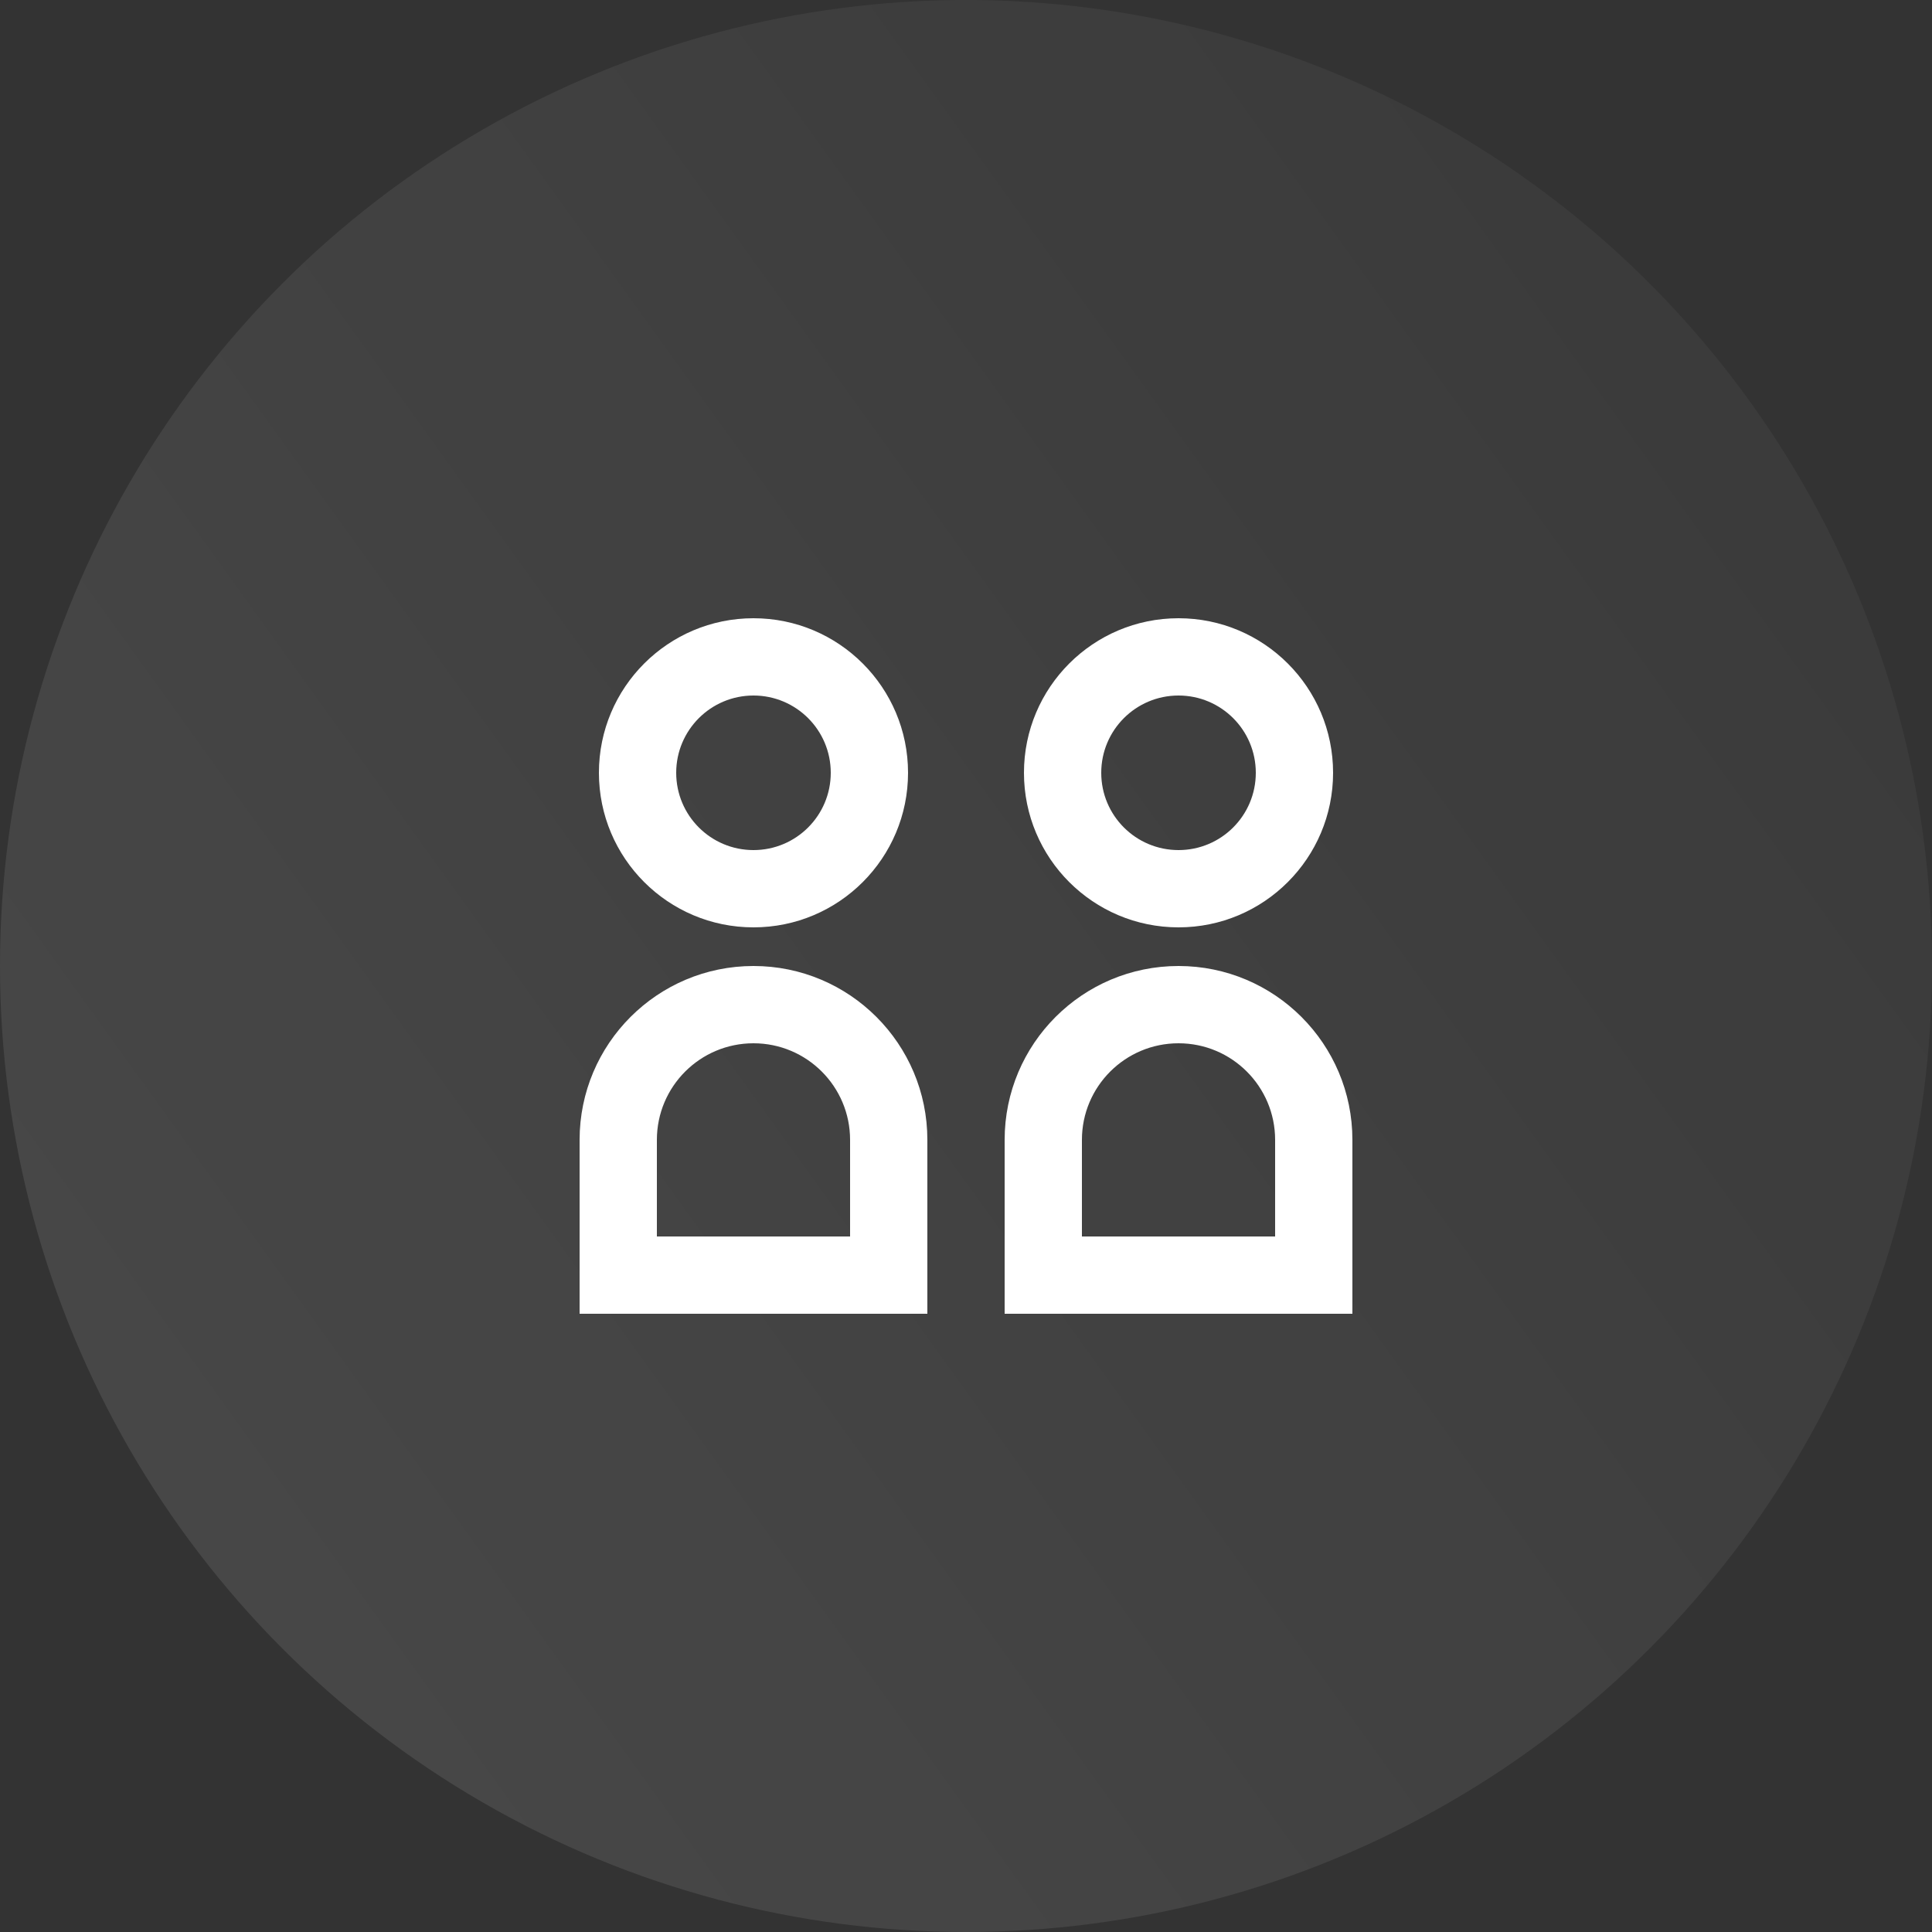
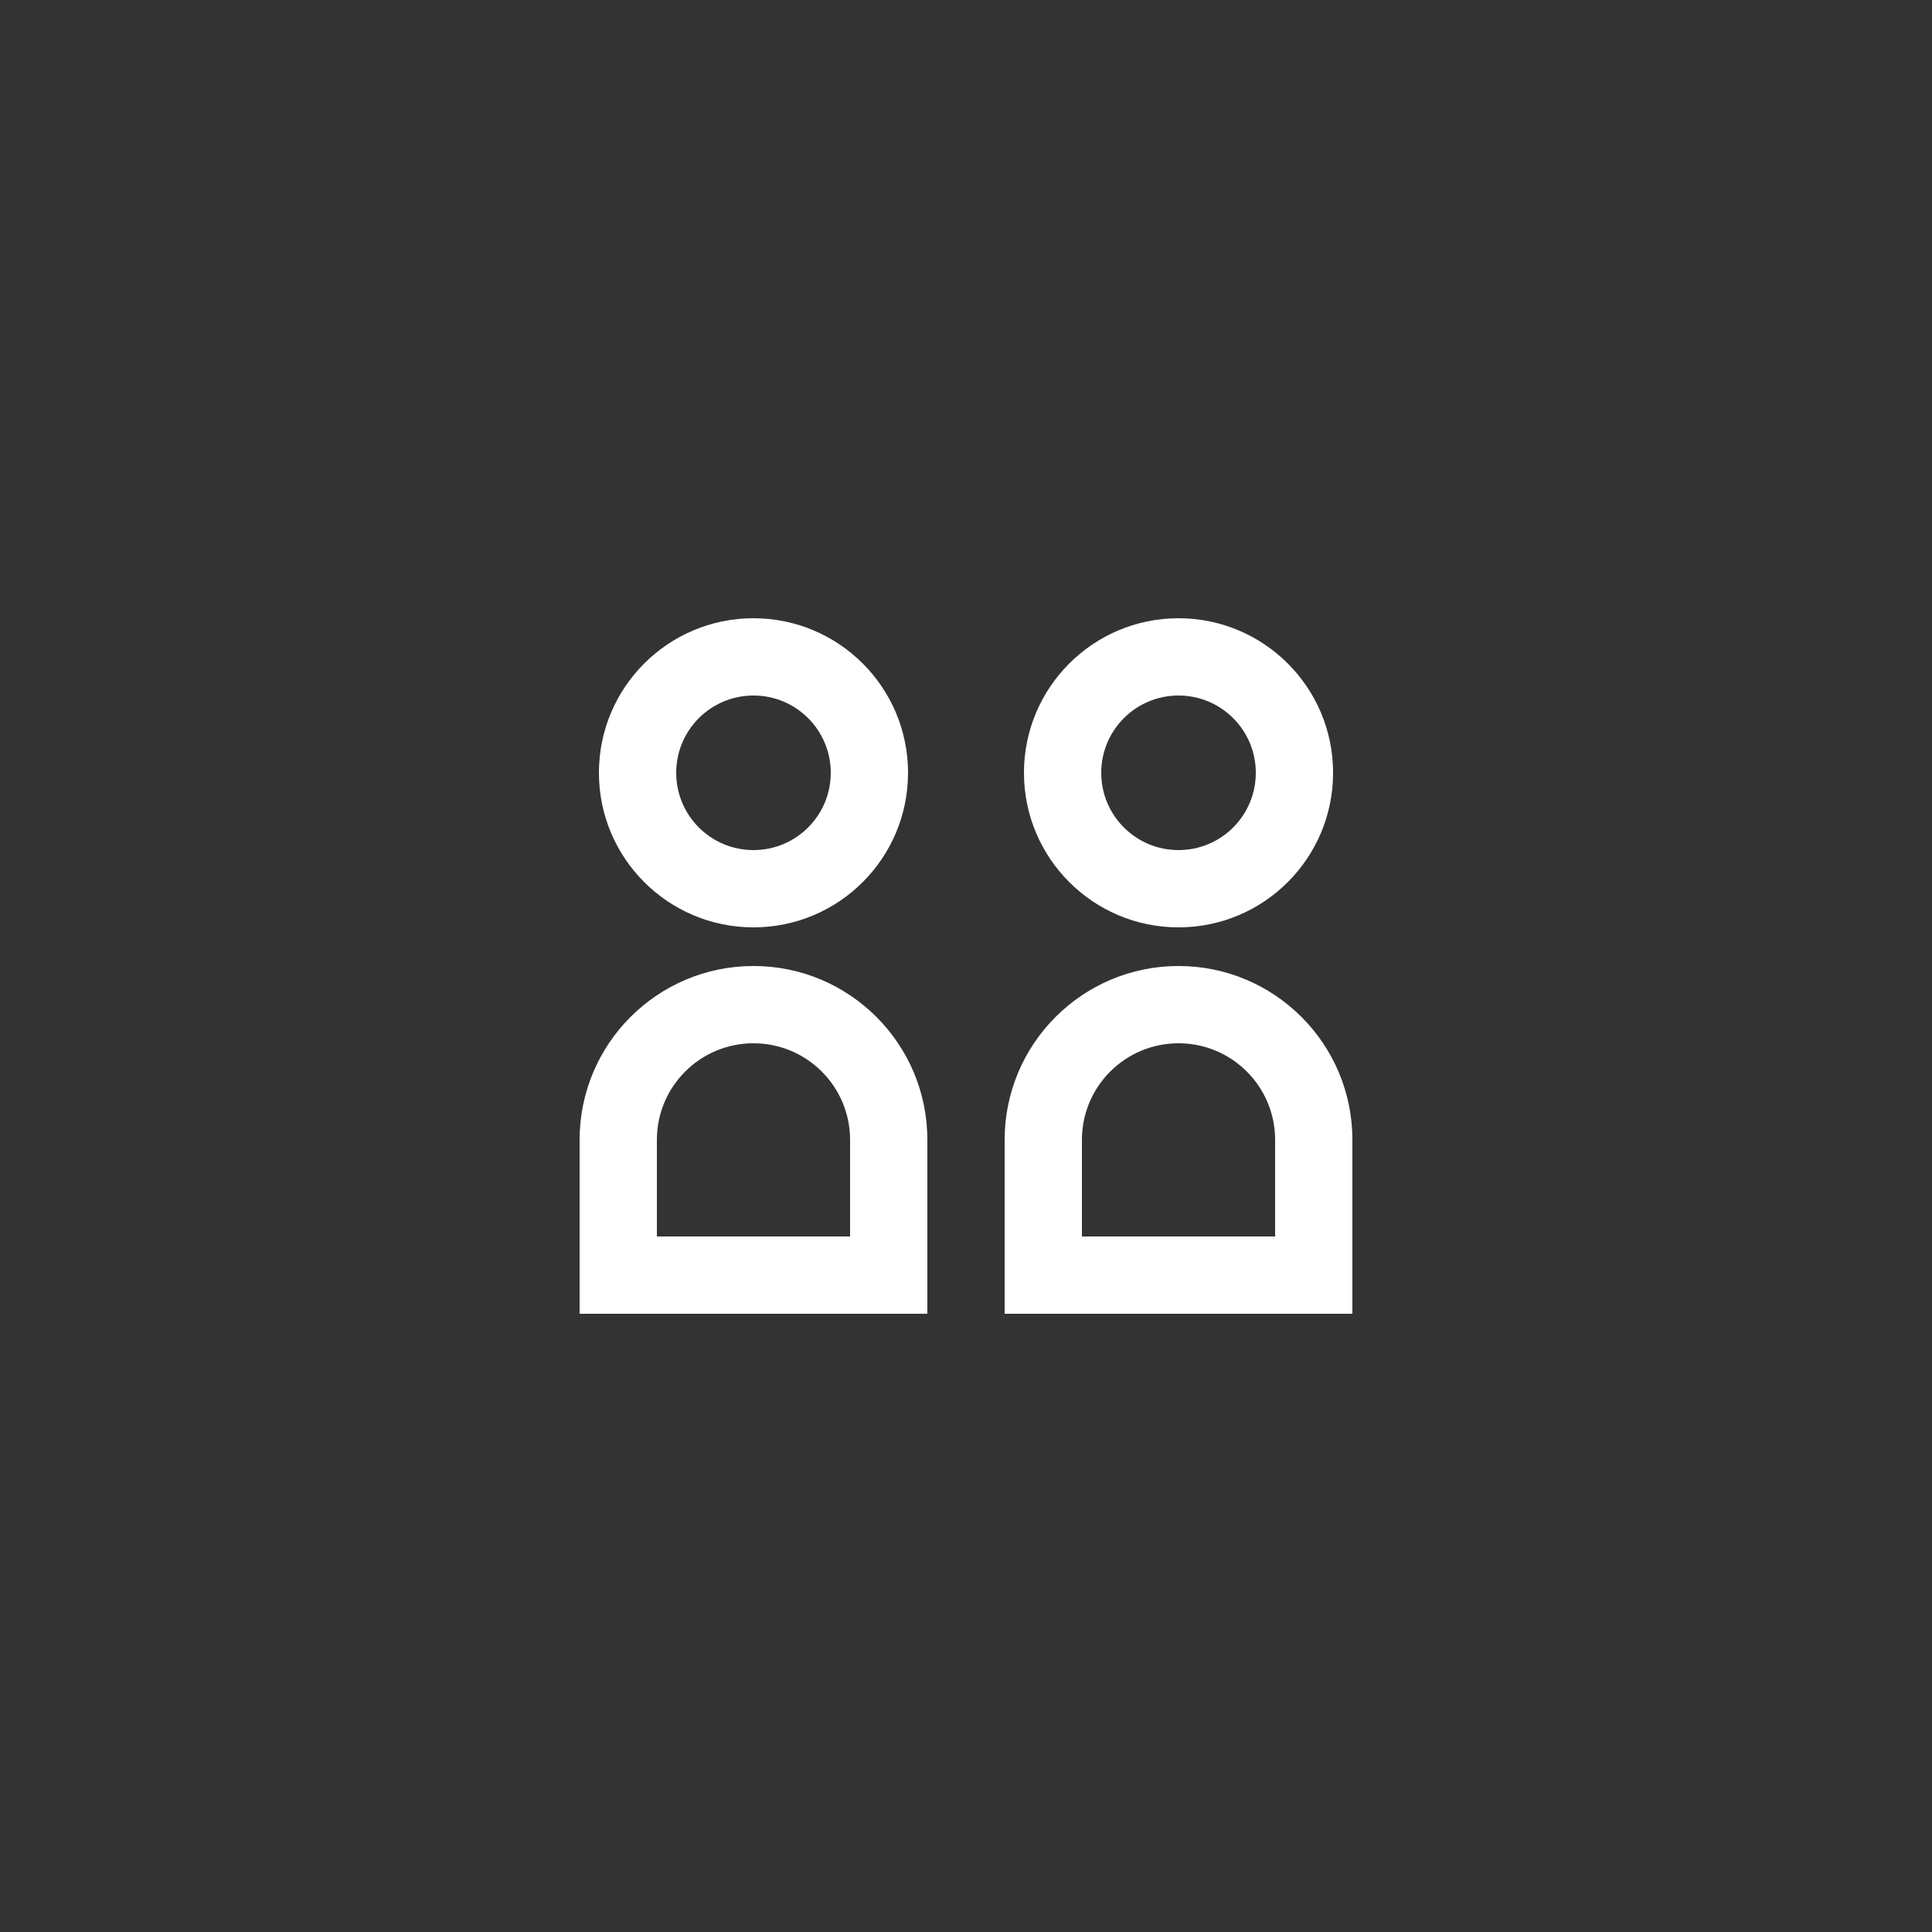
<svg xmlns="http://www.w3.org/2000/svg" width="50" height="50" viewBox="0 0 50 50" fill="none">
  <rect x="0" y="0" width="50" height="50" fill="#333333" stroke="none" />
-   <circle cx="25" cy="25" r="25" fill="url(#paint0_linear_1166_1240)" />
  <path d="M21.5 20C21.5 21.105 20.605 22 19.5 22C18.395 22 17.5 21.105 17.5 20C17.5 18.895 18.395 18 19.5 18C20.605 18 21.5 18.895 21.5 20ZM15.5 20C15.5 22.209 17.291 24 19.5 24C21.709 24 23.5 22.209 23.5 20C23.5 17.791 21.709 16 19.5 16C17.291 16 15.5 17.791 15.5 20ZM22 29.5C22 28.119 20.881 27 19.5 27C18.119 27 17 28.119 17 29.5V32H22V29.5ZM24 34H15V29.5C15 27.015 17.015 25 19.5 25C21.985 25 24 27.015 24 29.5V34ZM32.5 20C32.5 21.105 31.605 22 30.5 22C29.395 22 28.5 21.105 28.5 20C28.5 18.895 29.395 18 30.5 18C31.605 18 32.5 18.895 32.5 20ZM26.5 20C26.5 22.209 28.291 24 30.5 24C32.709 24 34.5 22.209 34.5 20C34.5 17.791 32.709 16 30.5 16C28.291 16 26.5 17.791 26.5 20ZM33 29.5C33 28.119 31.881 27 30.5 27C29.119 27 28 28.119 28 29.5V32H33V29.5ZM26 32V29.5C26 27.015 28.015 25 30.5 25C32.985 25 35 27.015 35 29.5V34H26V32Z" fill="white" />
  <defs>
    <linearGradient id="paint0_linear_1166_1240" x1="4.268" y1="39.634" x2="50" y2="6.707" gradientUnits="userSpaceOnUse">
      <stop stop-color="white" stop-opacity="0.1" />
      <stop offset="1" stop-color="white" stop-opacity="0.03" />
    </linearGradient>
  </defs>
</svg>